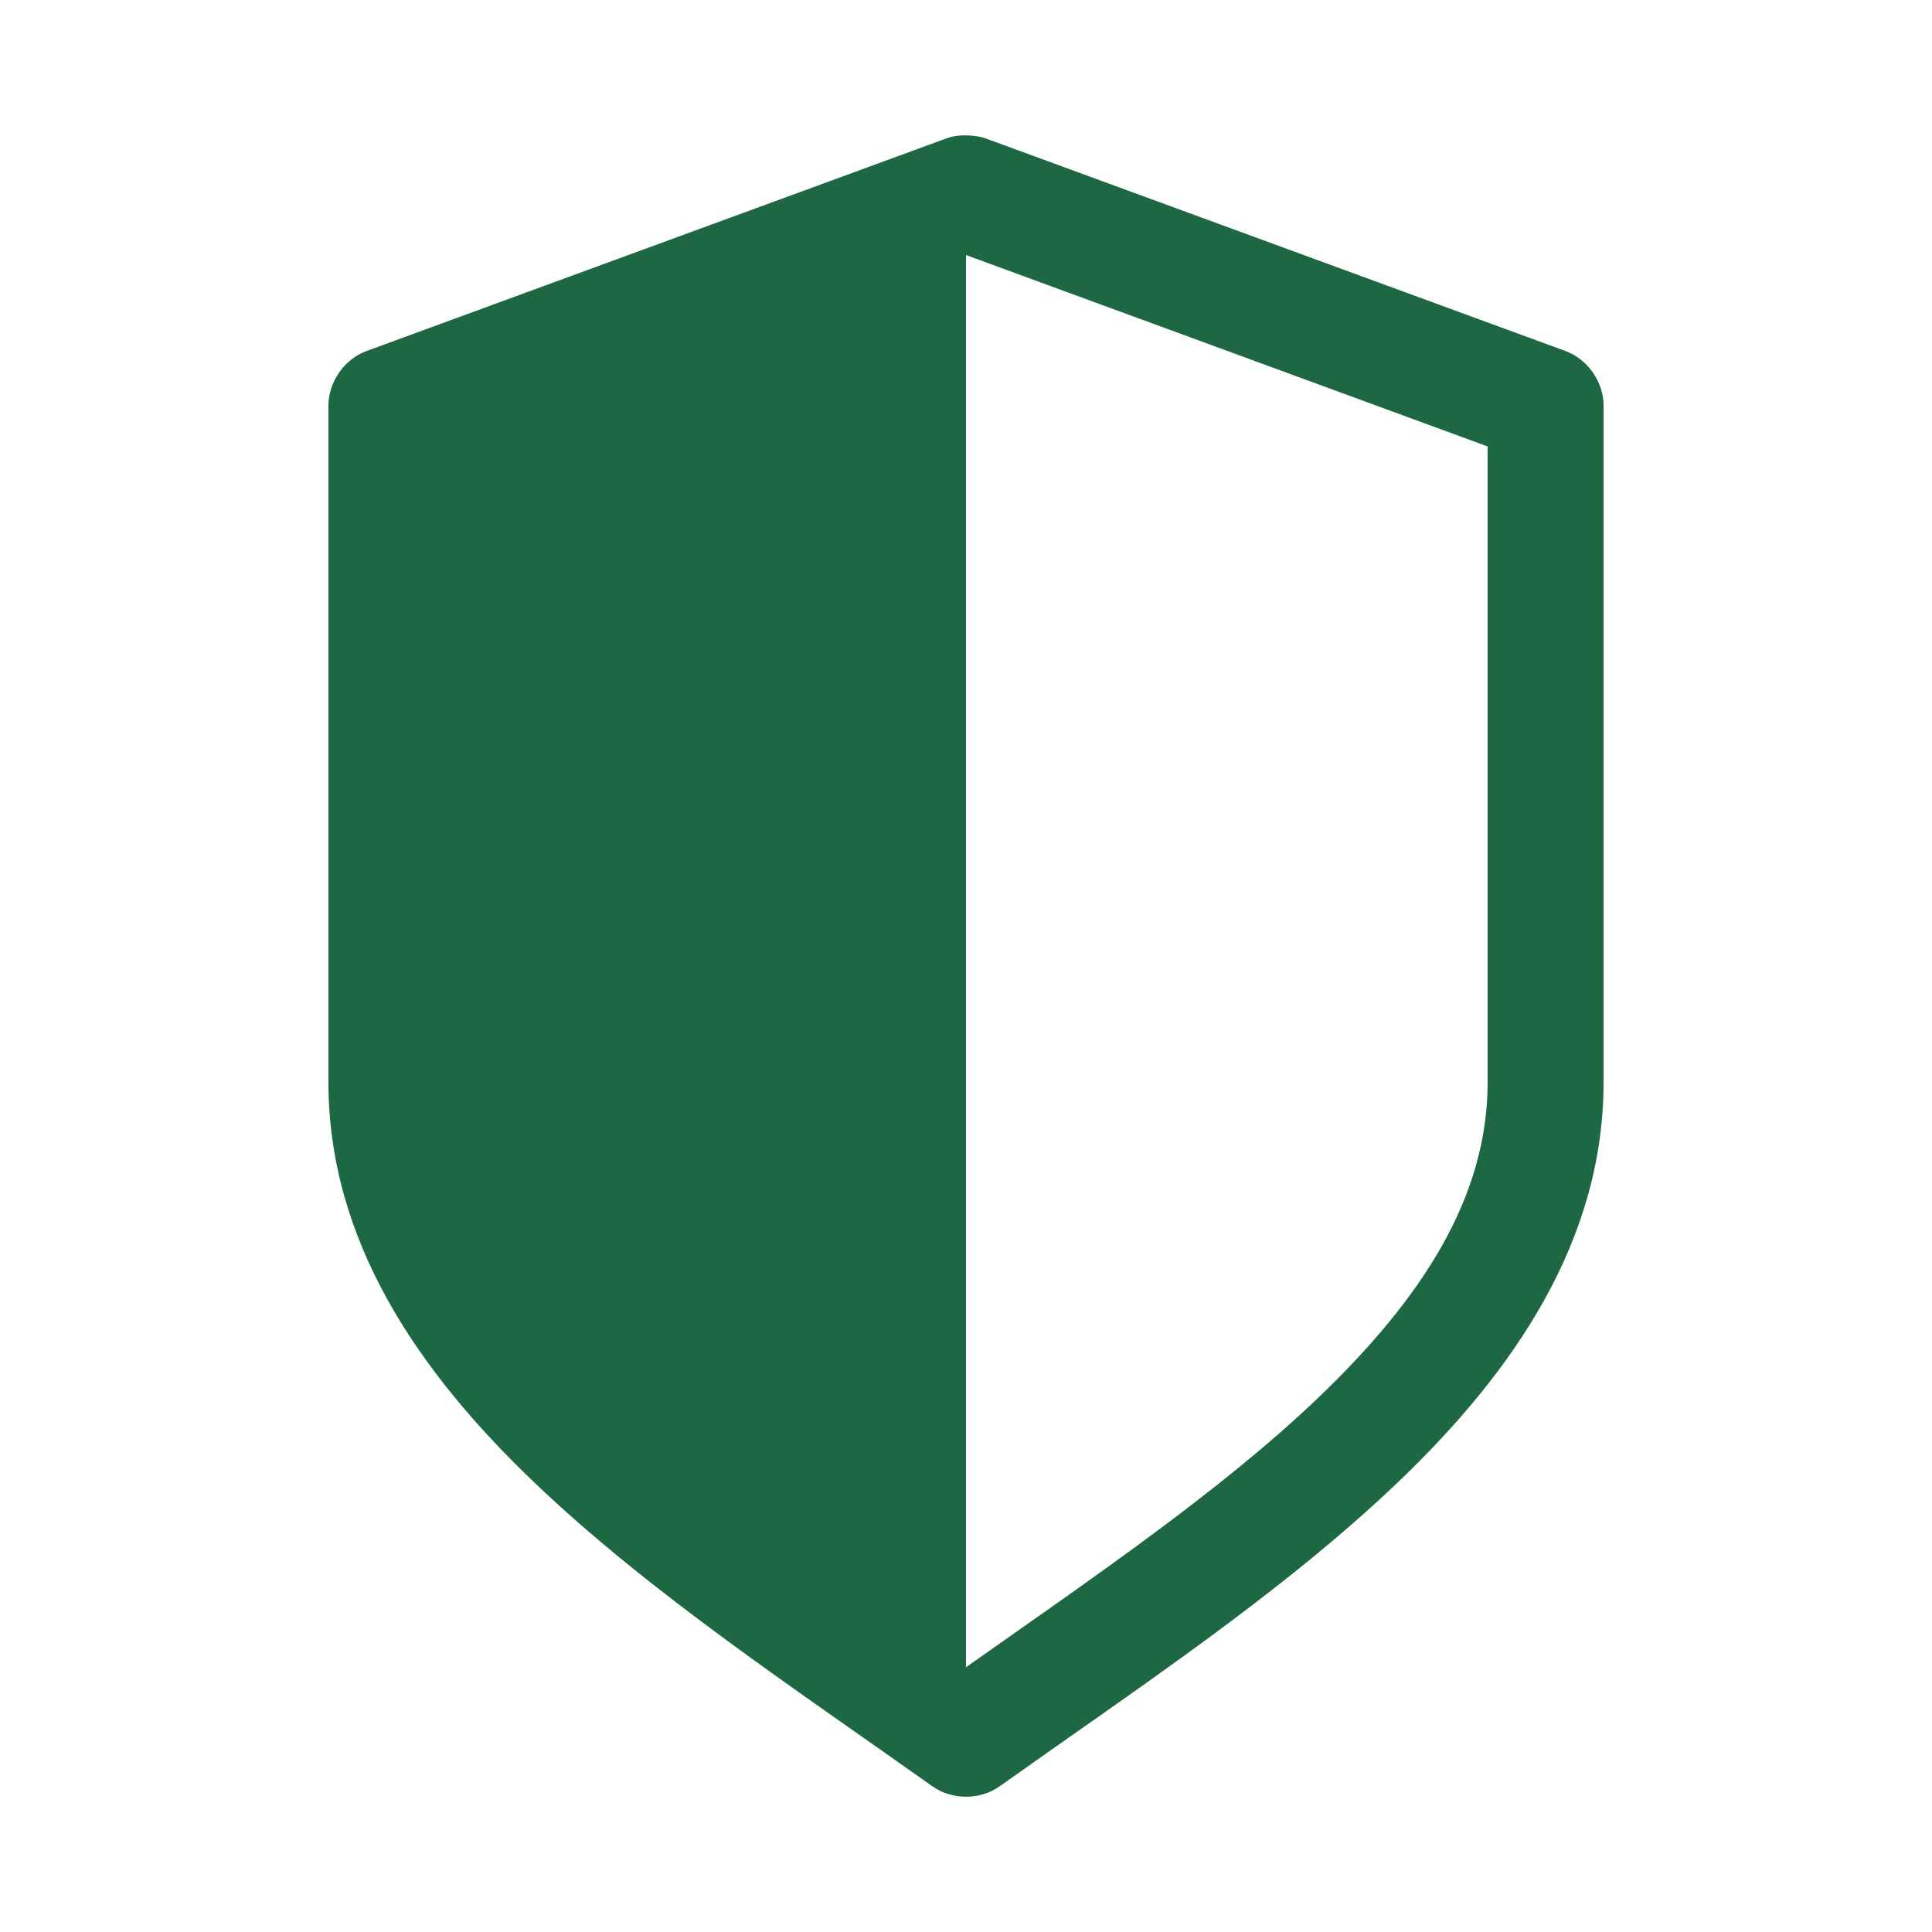
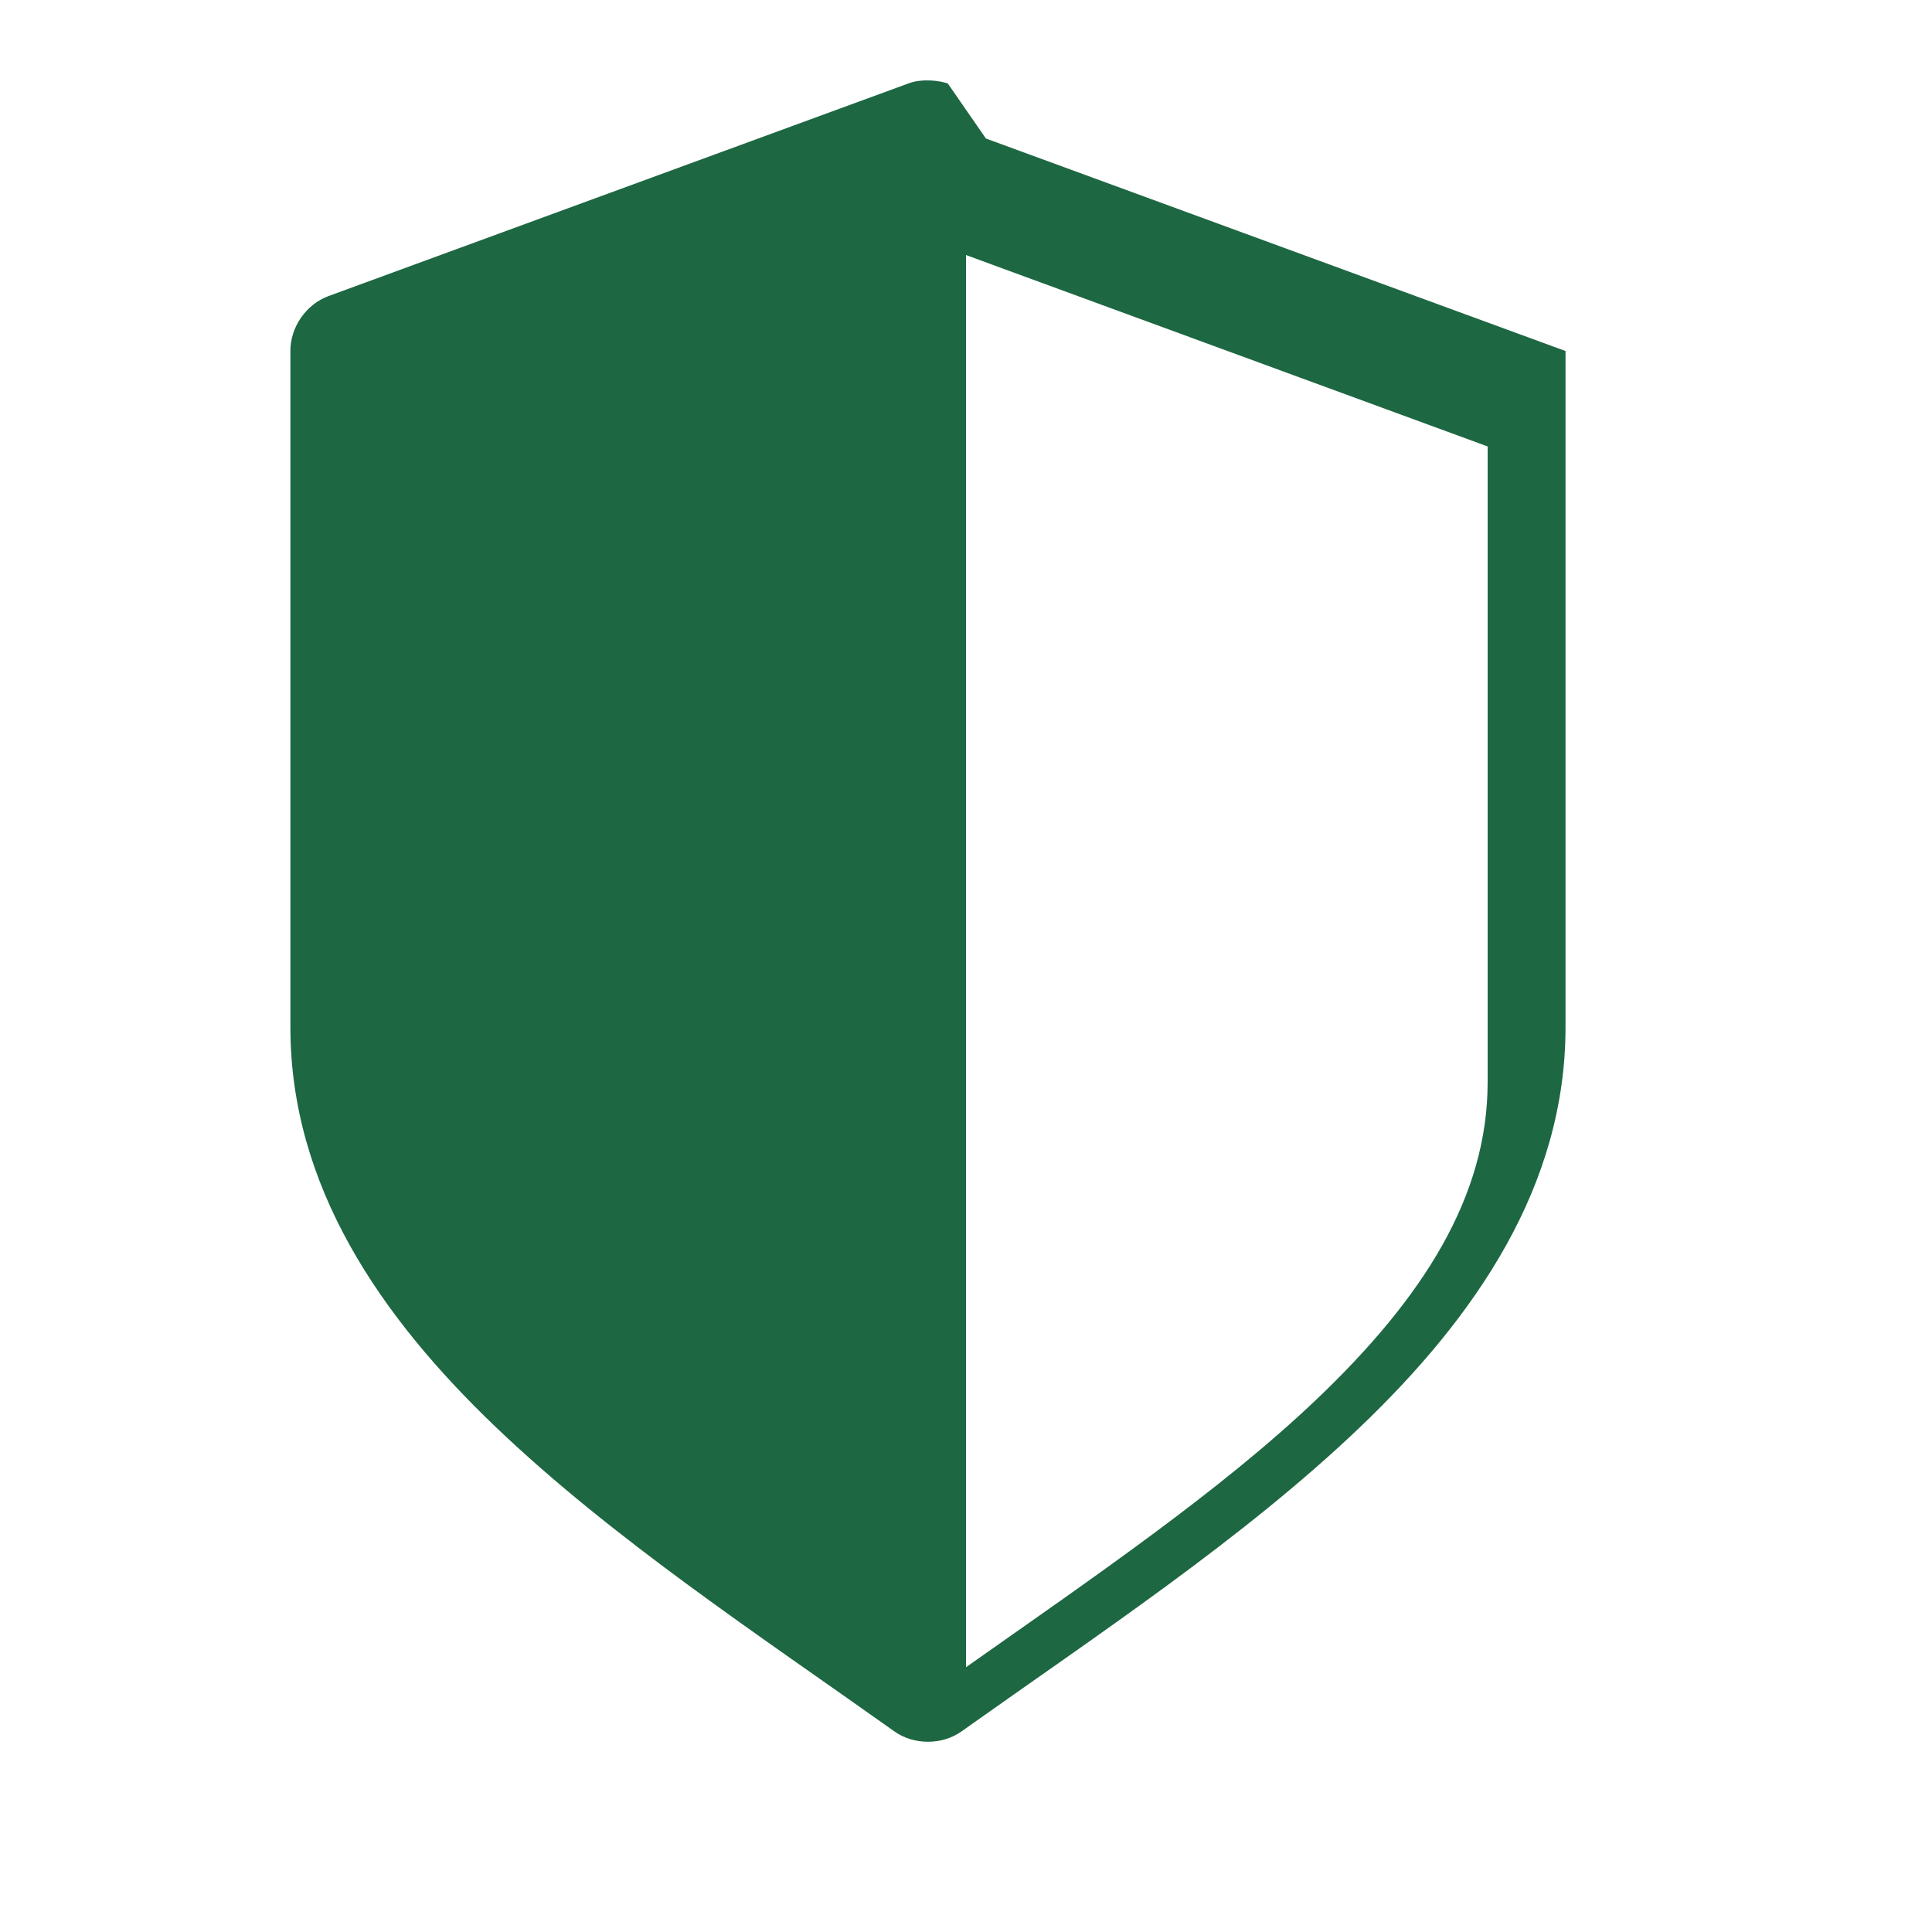
<svg xmlns="http://www.w3.org/2000/svg" fill="#1D6742" version="1.1" x="0px" y="0px" viewBox="0 0 100 100">
  <g transform="translate(0,-952.362)">
-     <path style="text-indent:0;text-transform:none;direction:ltr;block-progression:tb;baseline-shift:baseline;color:#000000;enable-background:accumulate;" d="m 51.031,959.532 30,11 c 1.154,0.422 1.98,1.615 1.969,2.844 l 0,35 c 0,8.194 -4.625,14.959 -10.656,20.719 -6.032,5.76 -13.619,10.759 -20.594,15.719 -1.012,0.727 -2.488,0.727 -3.5,0 -6.975,-4.96 -14.562,-9.959 -20.594,-15.719 -6.031,-5.76 -10.656,-12.525 -10.656,-20.719 l 0,-35 c -0.011,-1.229 0.815,-2.421 1.969,-2.844 l 30,-11 c 0.729,-0.285 1.691,-0.145 2.062,-5e-5 z m -1.031,6.031 0,73.094 c 6.534,-4.608 13.186,-9.13 18.188,-13.906 5.453,-5.207 8.812,-10.436 8.812,-16.375 l 0,-32.906 z" fill="#1D6742" fill-opacity="1" stroke="none" marker="none" visibility="visible" display="inline" overflow="visible" />
+     <path style="text-indent:0;text-transform:none;direction:ltr;block-progression:tb;baseline-shift:baseline;color:#000000;enable-background:accumulate;" d="m 51.031,959.532 30,11 l 0,35 c 0,8.194 -4.625,14.959 -10.656,20.719 -6.032,5.76 -13.619,10.759 -20.594,15.719 -1.012,0.727 -2.488,0.727 -3.5,0 -6.975,-4.96 -14.562,-9.959 -20.594,-15.719 -6.031,-5.76 -10.656,-12.525 -10.656,-20.719 l 0,-35 c -0.011,-1.229 0.815,-2.421 1.969,-2.844 l 30,-11 c 0.729,-0.285 1.691,-0.145 2.062,-5e-5 z m -1.031,6.031 0,73.094 c 6.534,-4.608 13.186,-9.13 18.188,-13.906 5.453,-5.207 8.812,-10.436 8.812,-16.375 l 0,-32.906 z" fill="#1D6742" fill-opacity="1" stroke="none" marker="none" visibility="visible" display="inline" overflow="visible" />
  </g>
</svg>